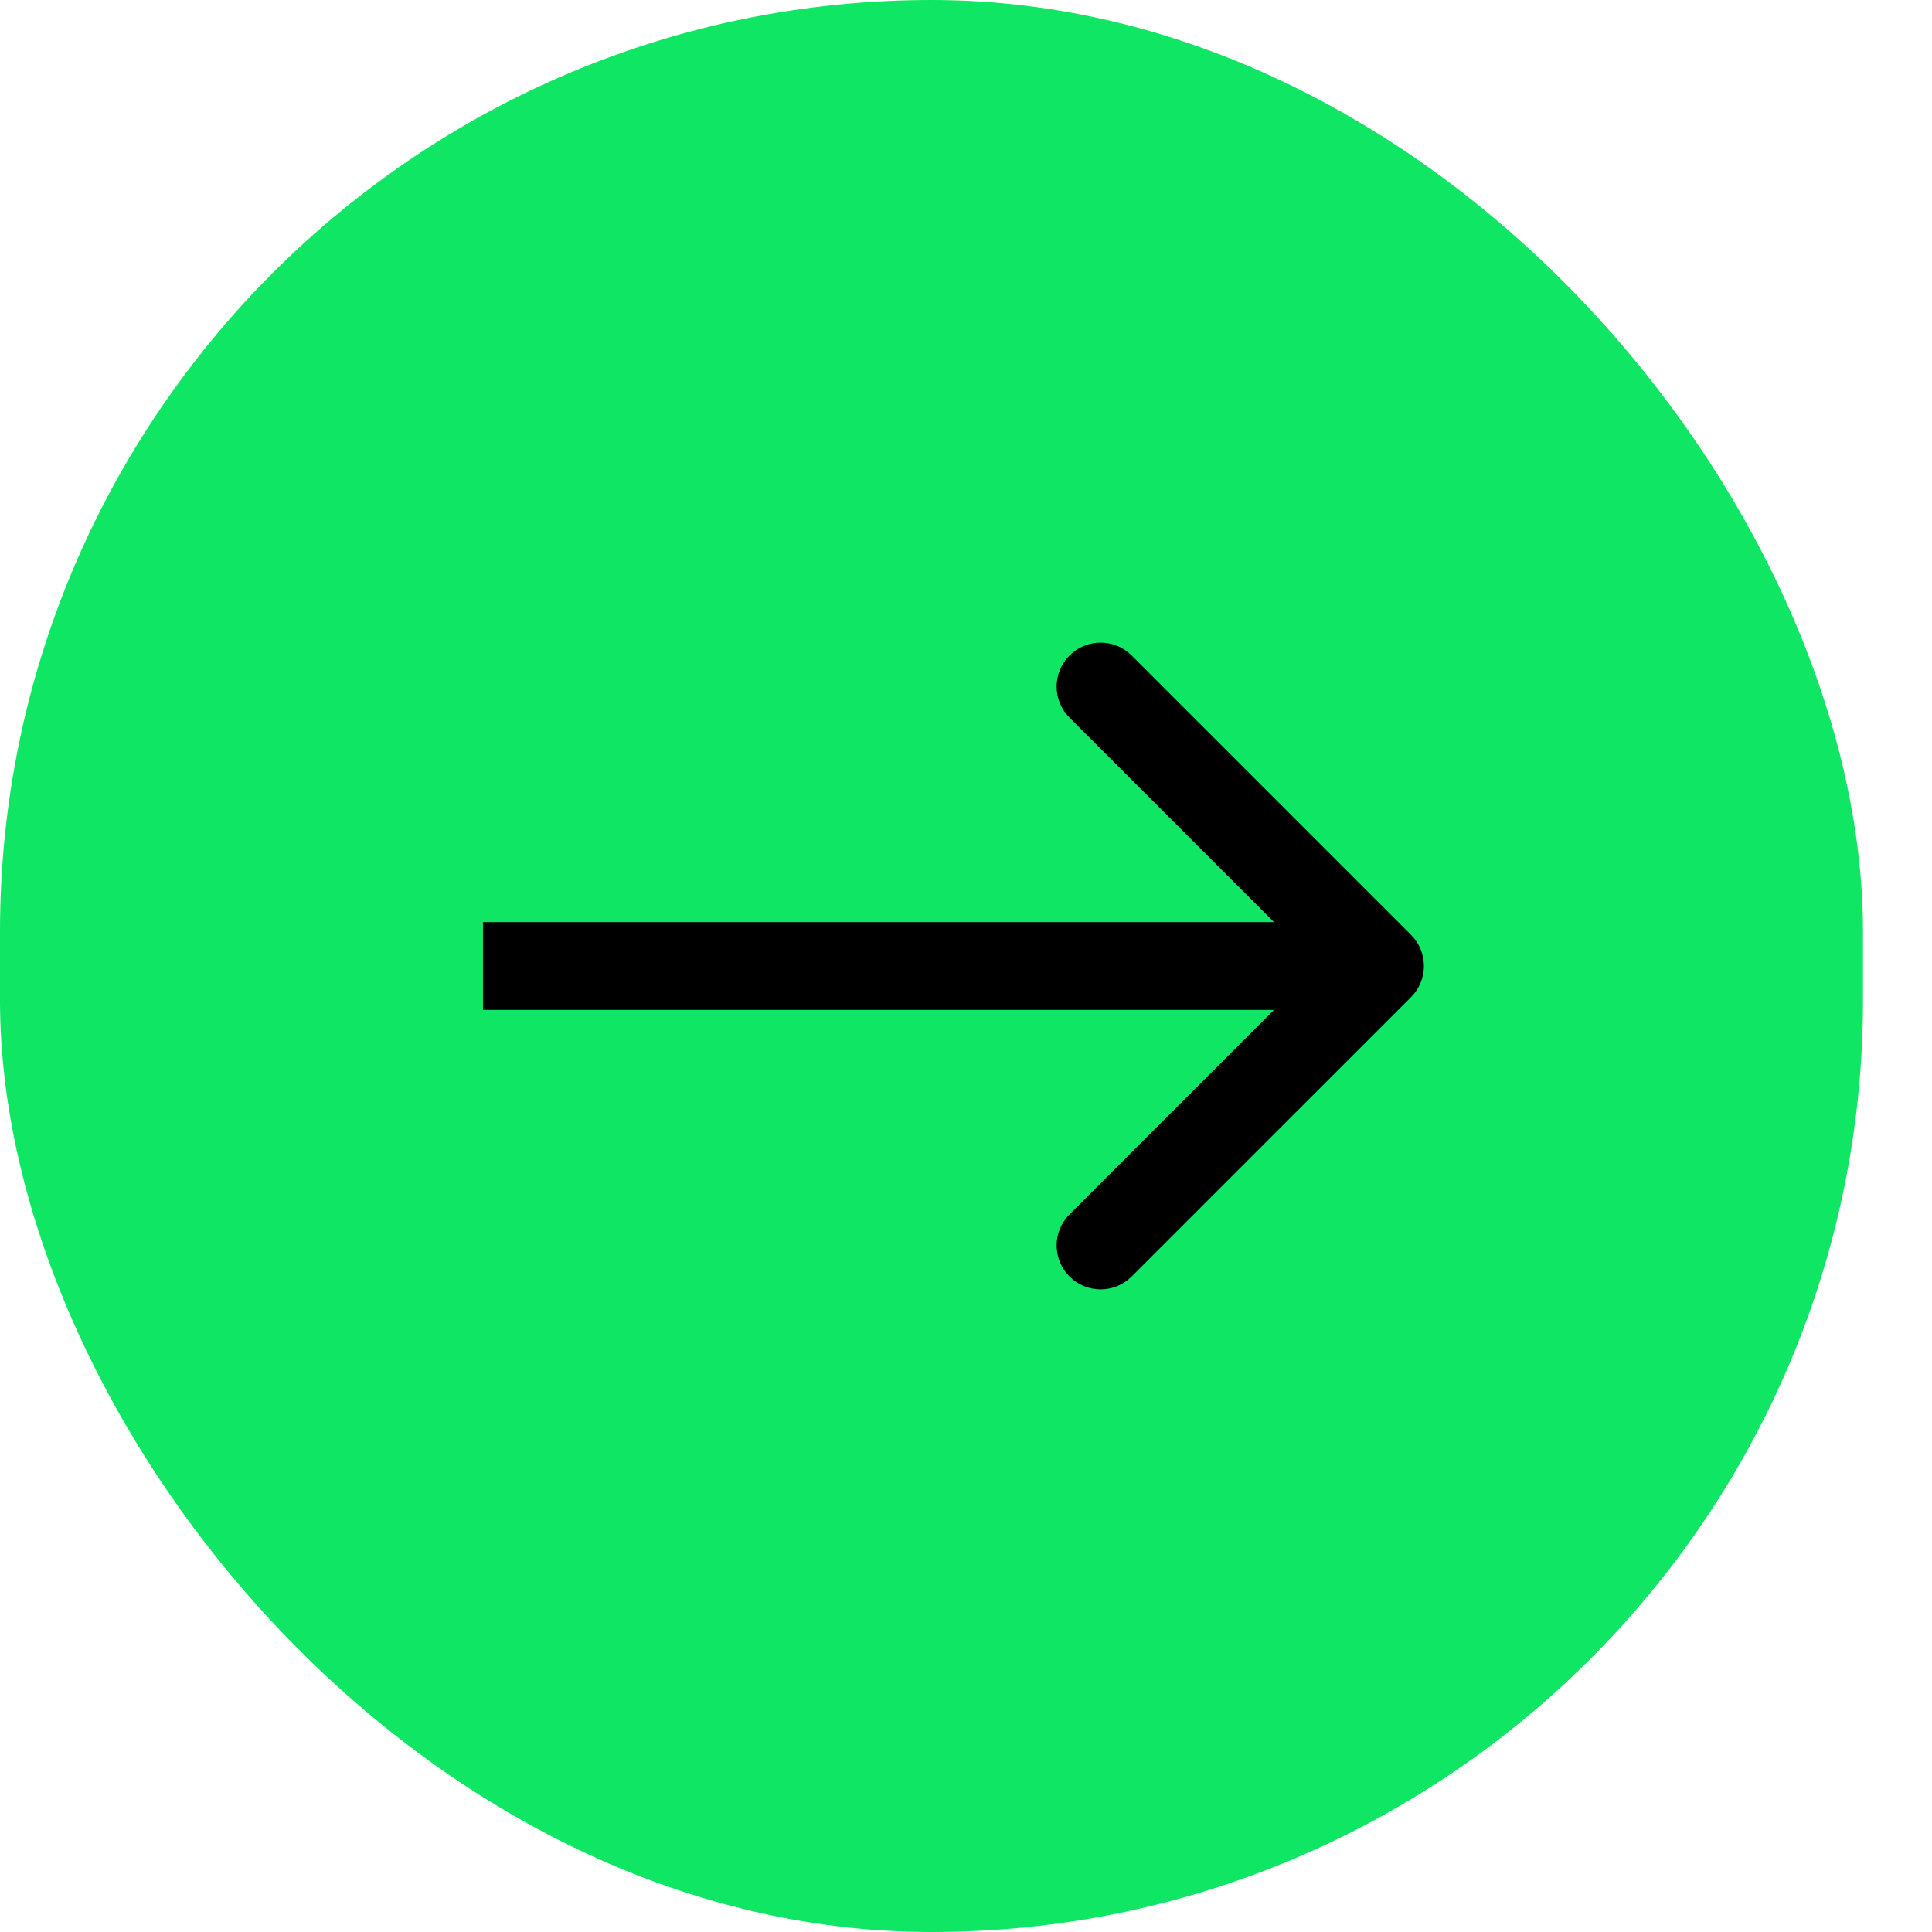
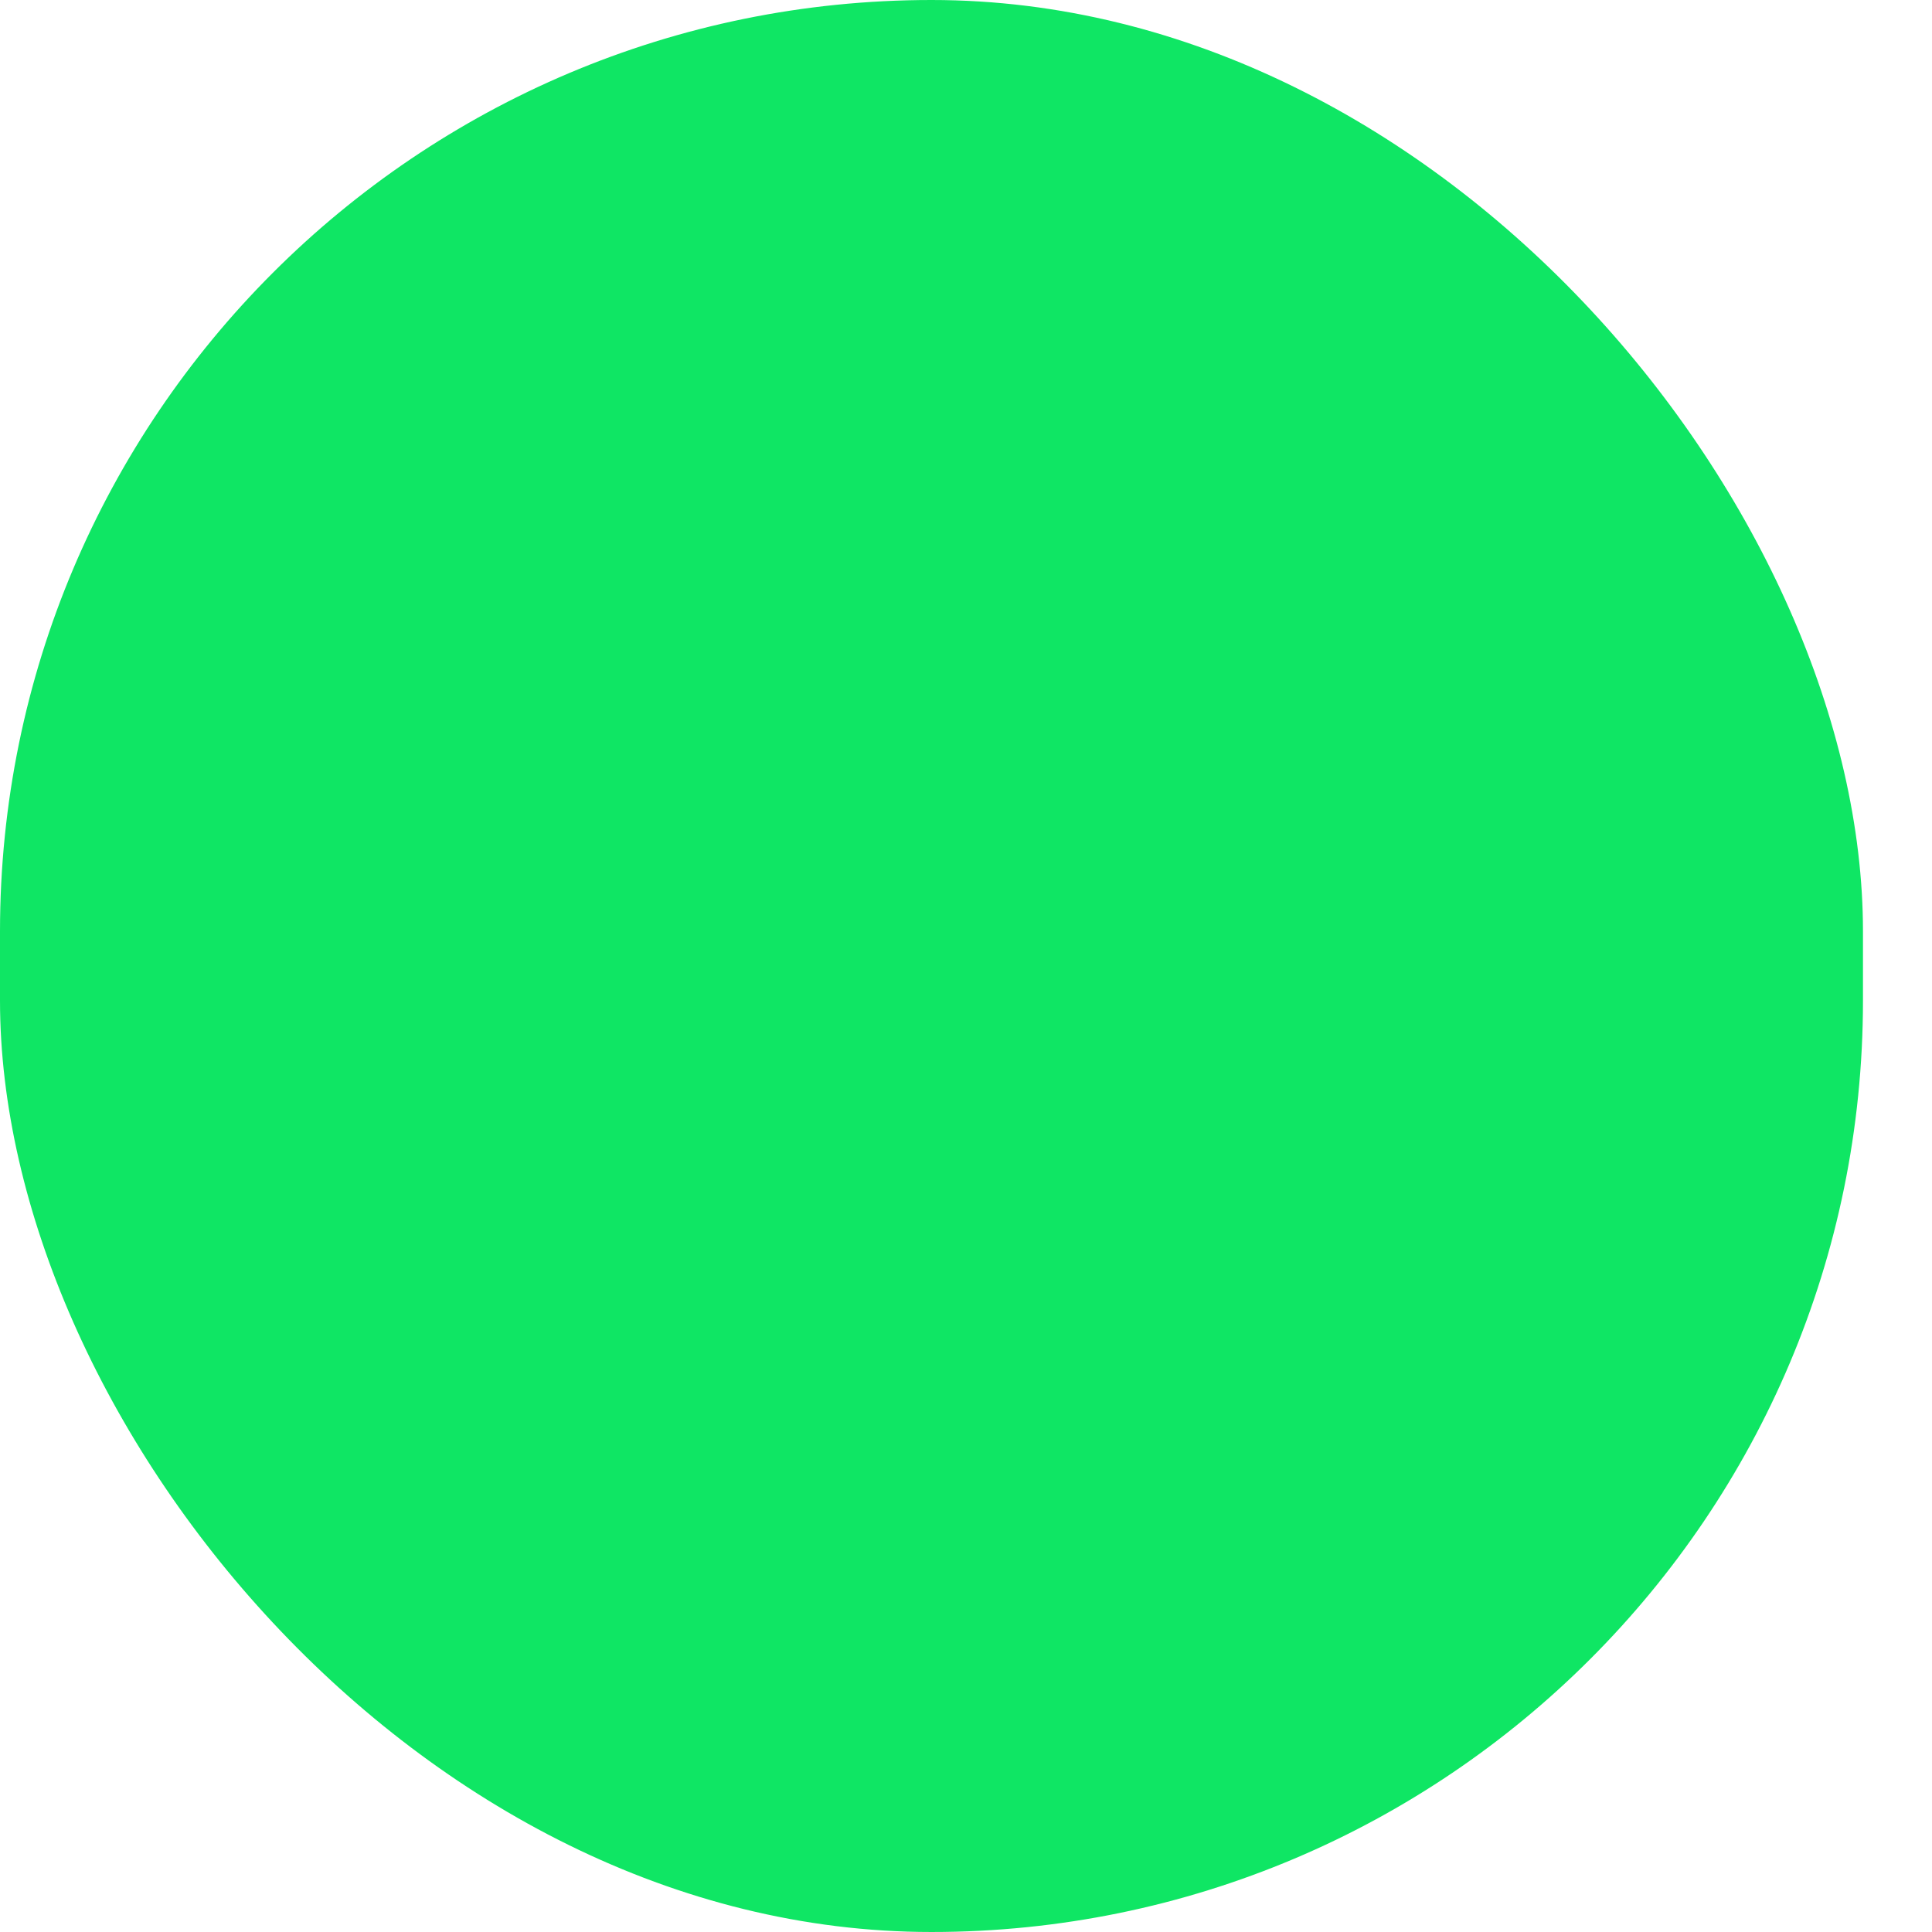
<svg xmlns="http://www.w3.org/2000/svg" viewBox="0 0 22 22" fill="none">
  <rect width="21.214" height="22" rx="10.607" fill="#0FE664" />
-   <path d="M16.068 11.354C16.263 11.158 16.263 10.842 16.068 10.646L12.886 7.464C12.691 7.269 12.374 7.269 12.179 7.464C11.983 7.66 11.983 7.976 12.179 8.172L15.007 11L12.179 13.828C11.983 14.024 11.983 14.34 12.179 14.536C12.374 14.731 12.691 14.731 12.886 14.536L16.068 11.354ZM5.5 11.5H15.714V10.5H5.5V11.5Z" fill="black" />
</svg>